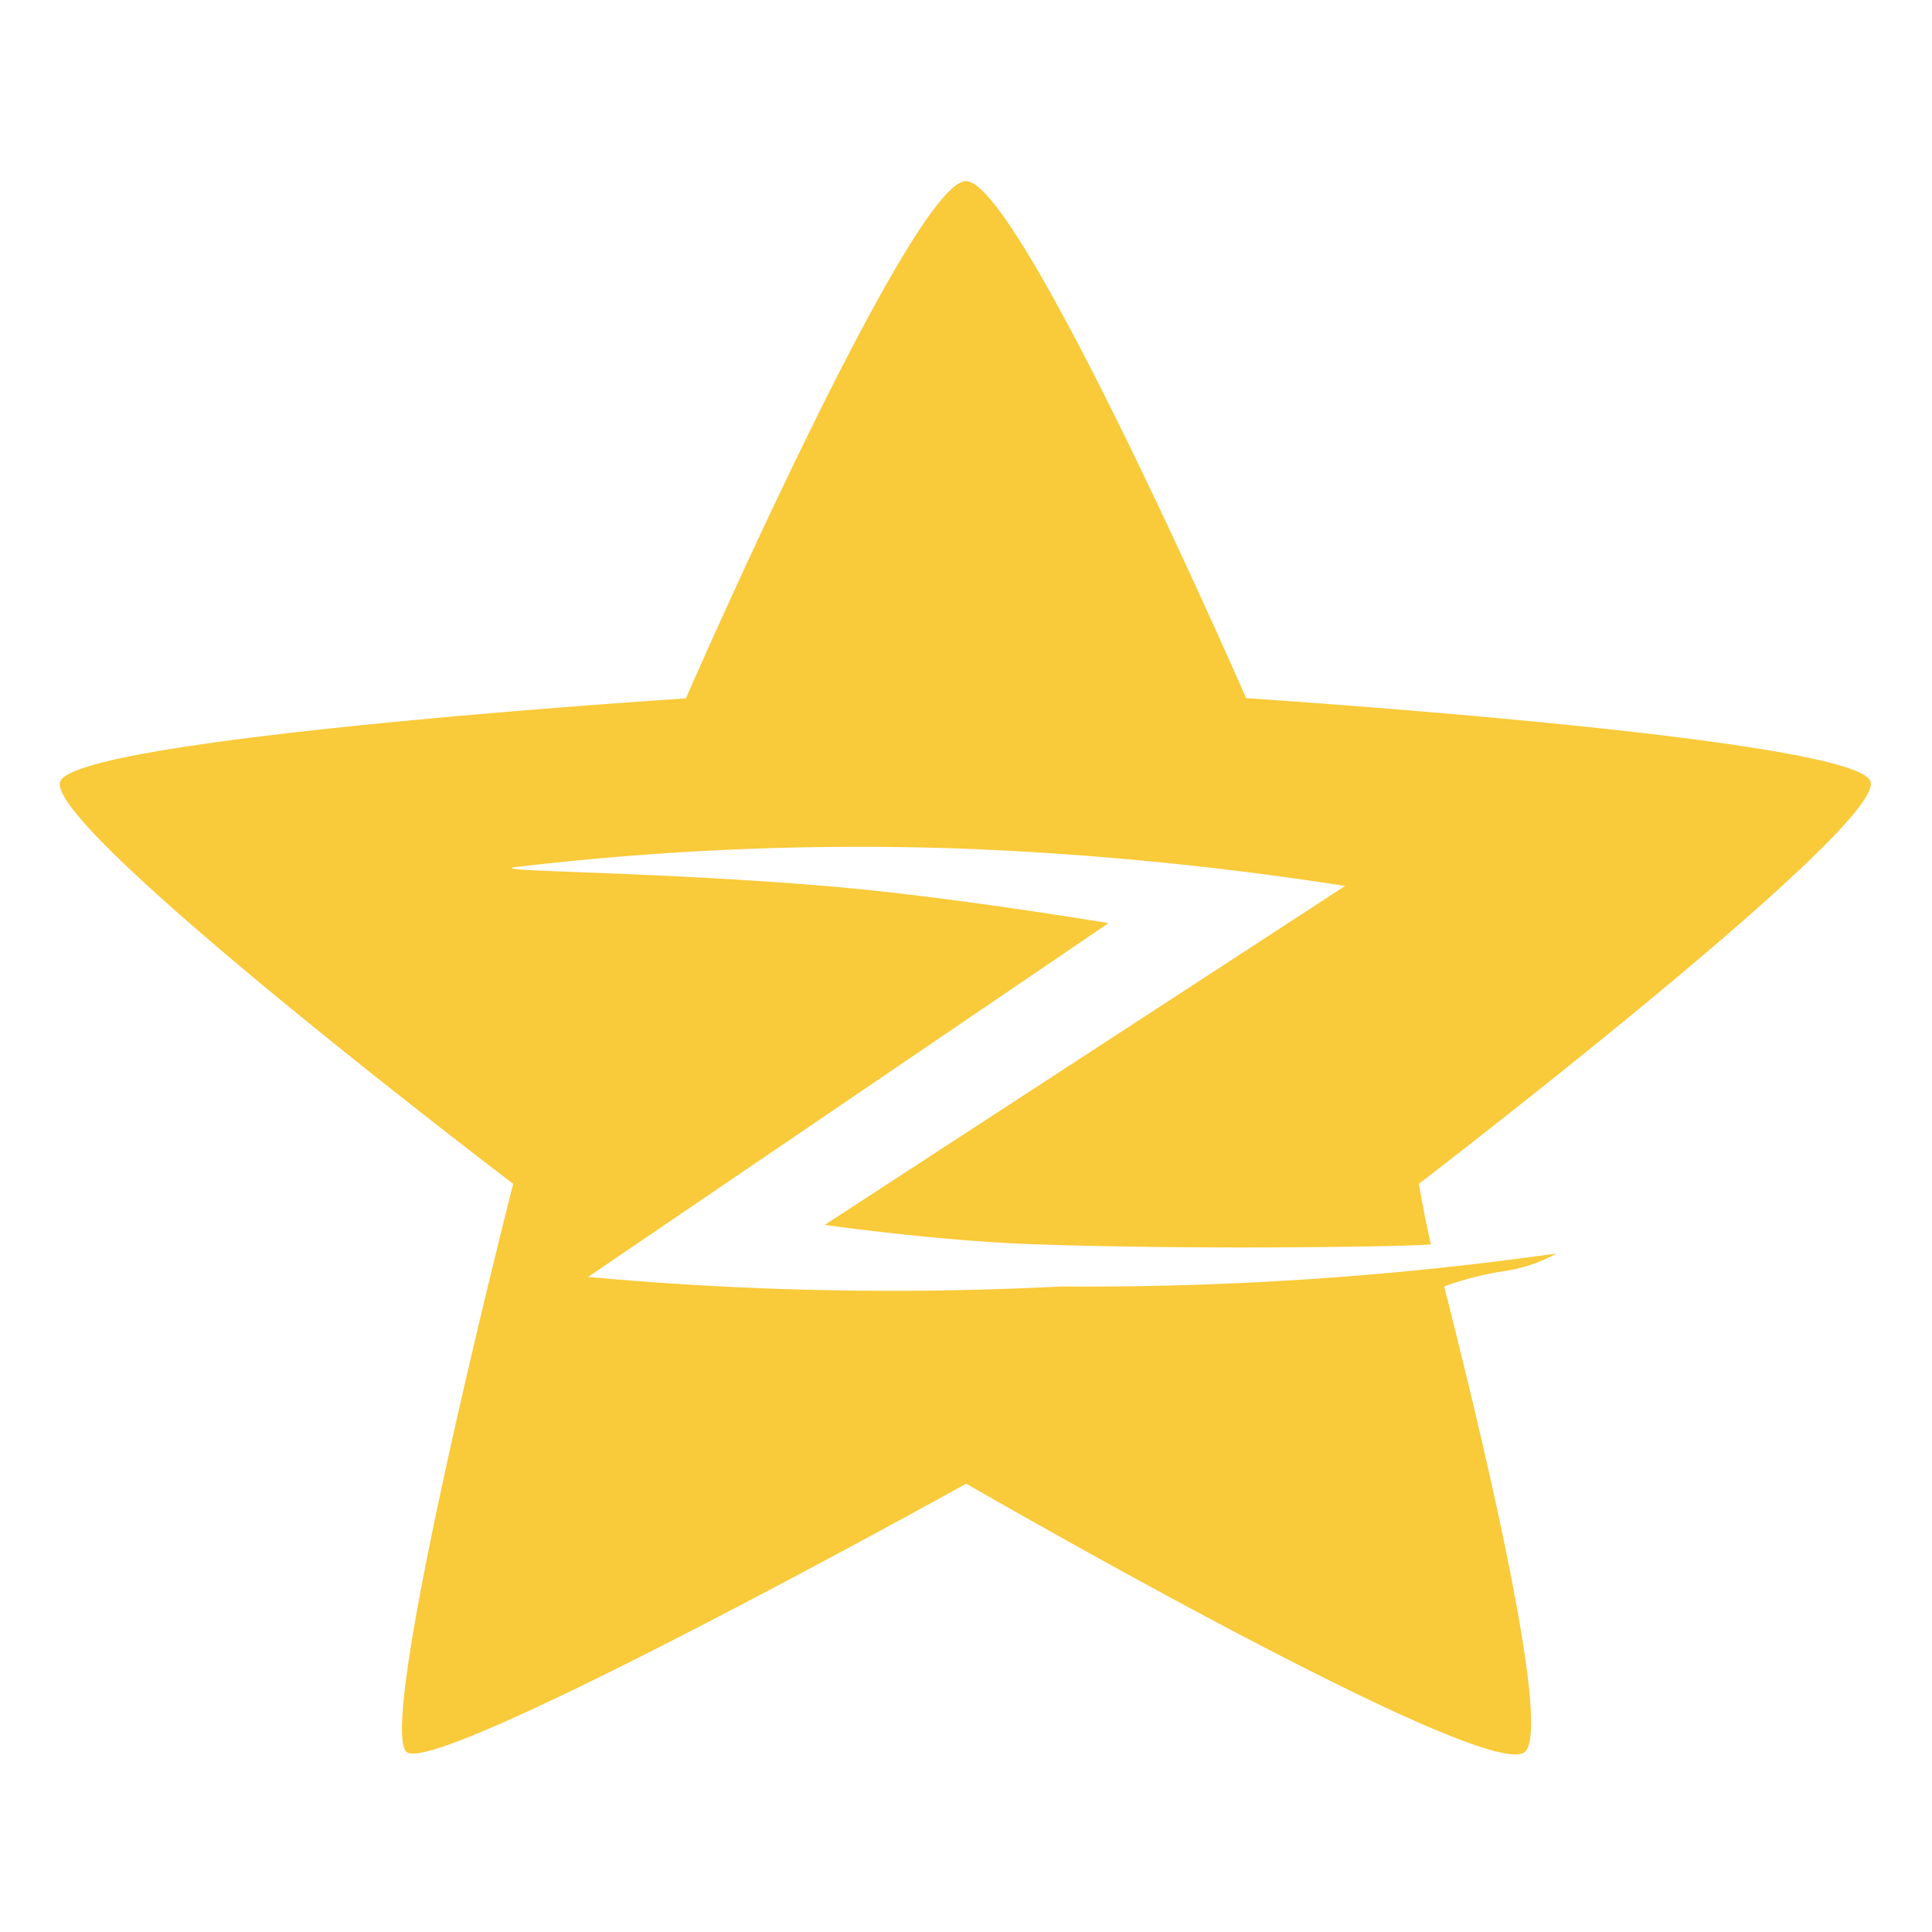
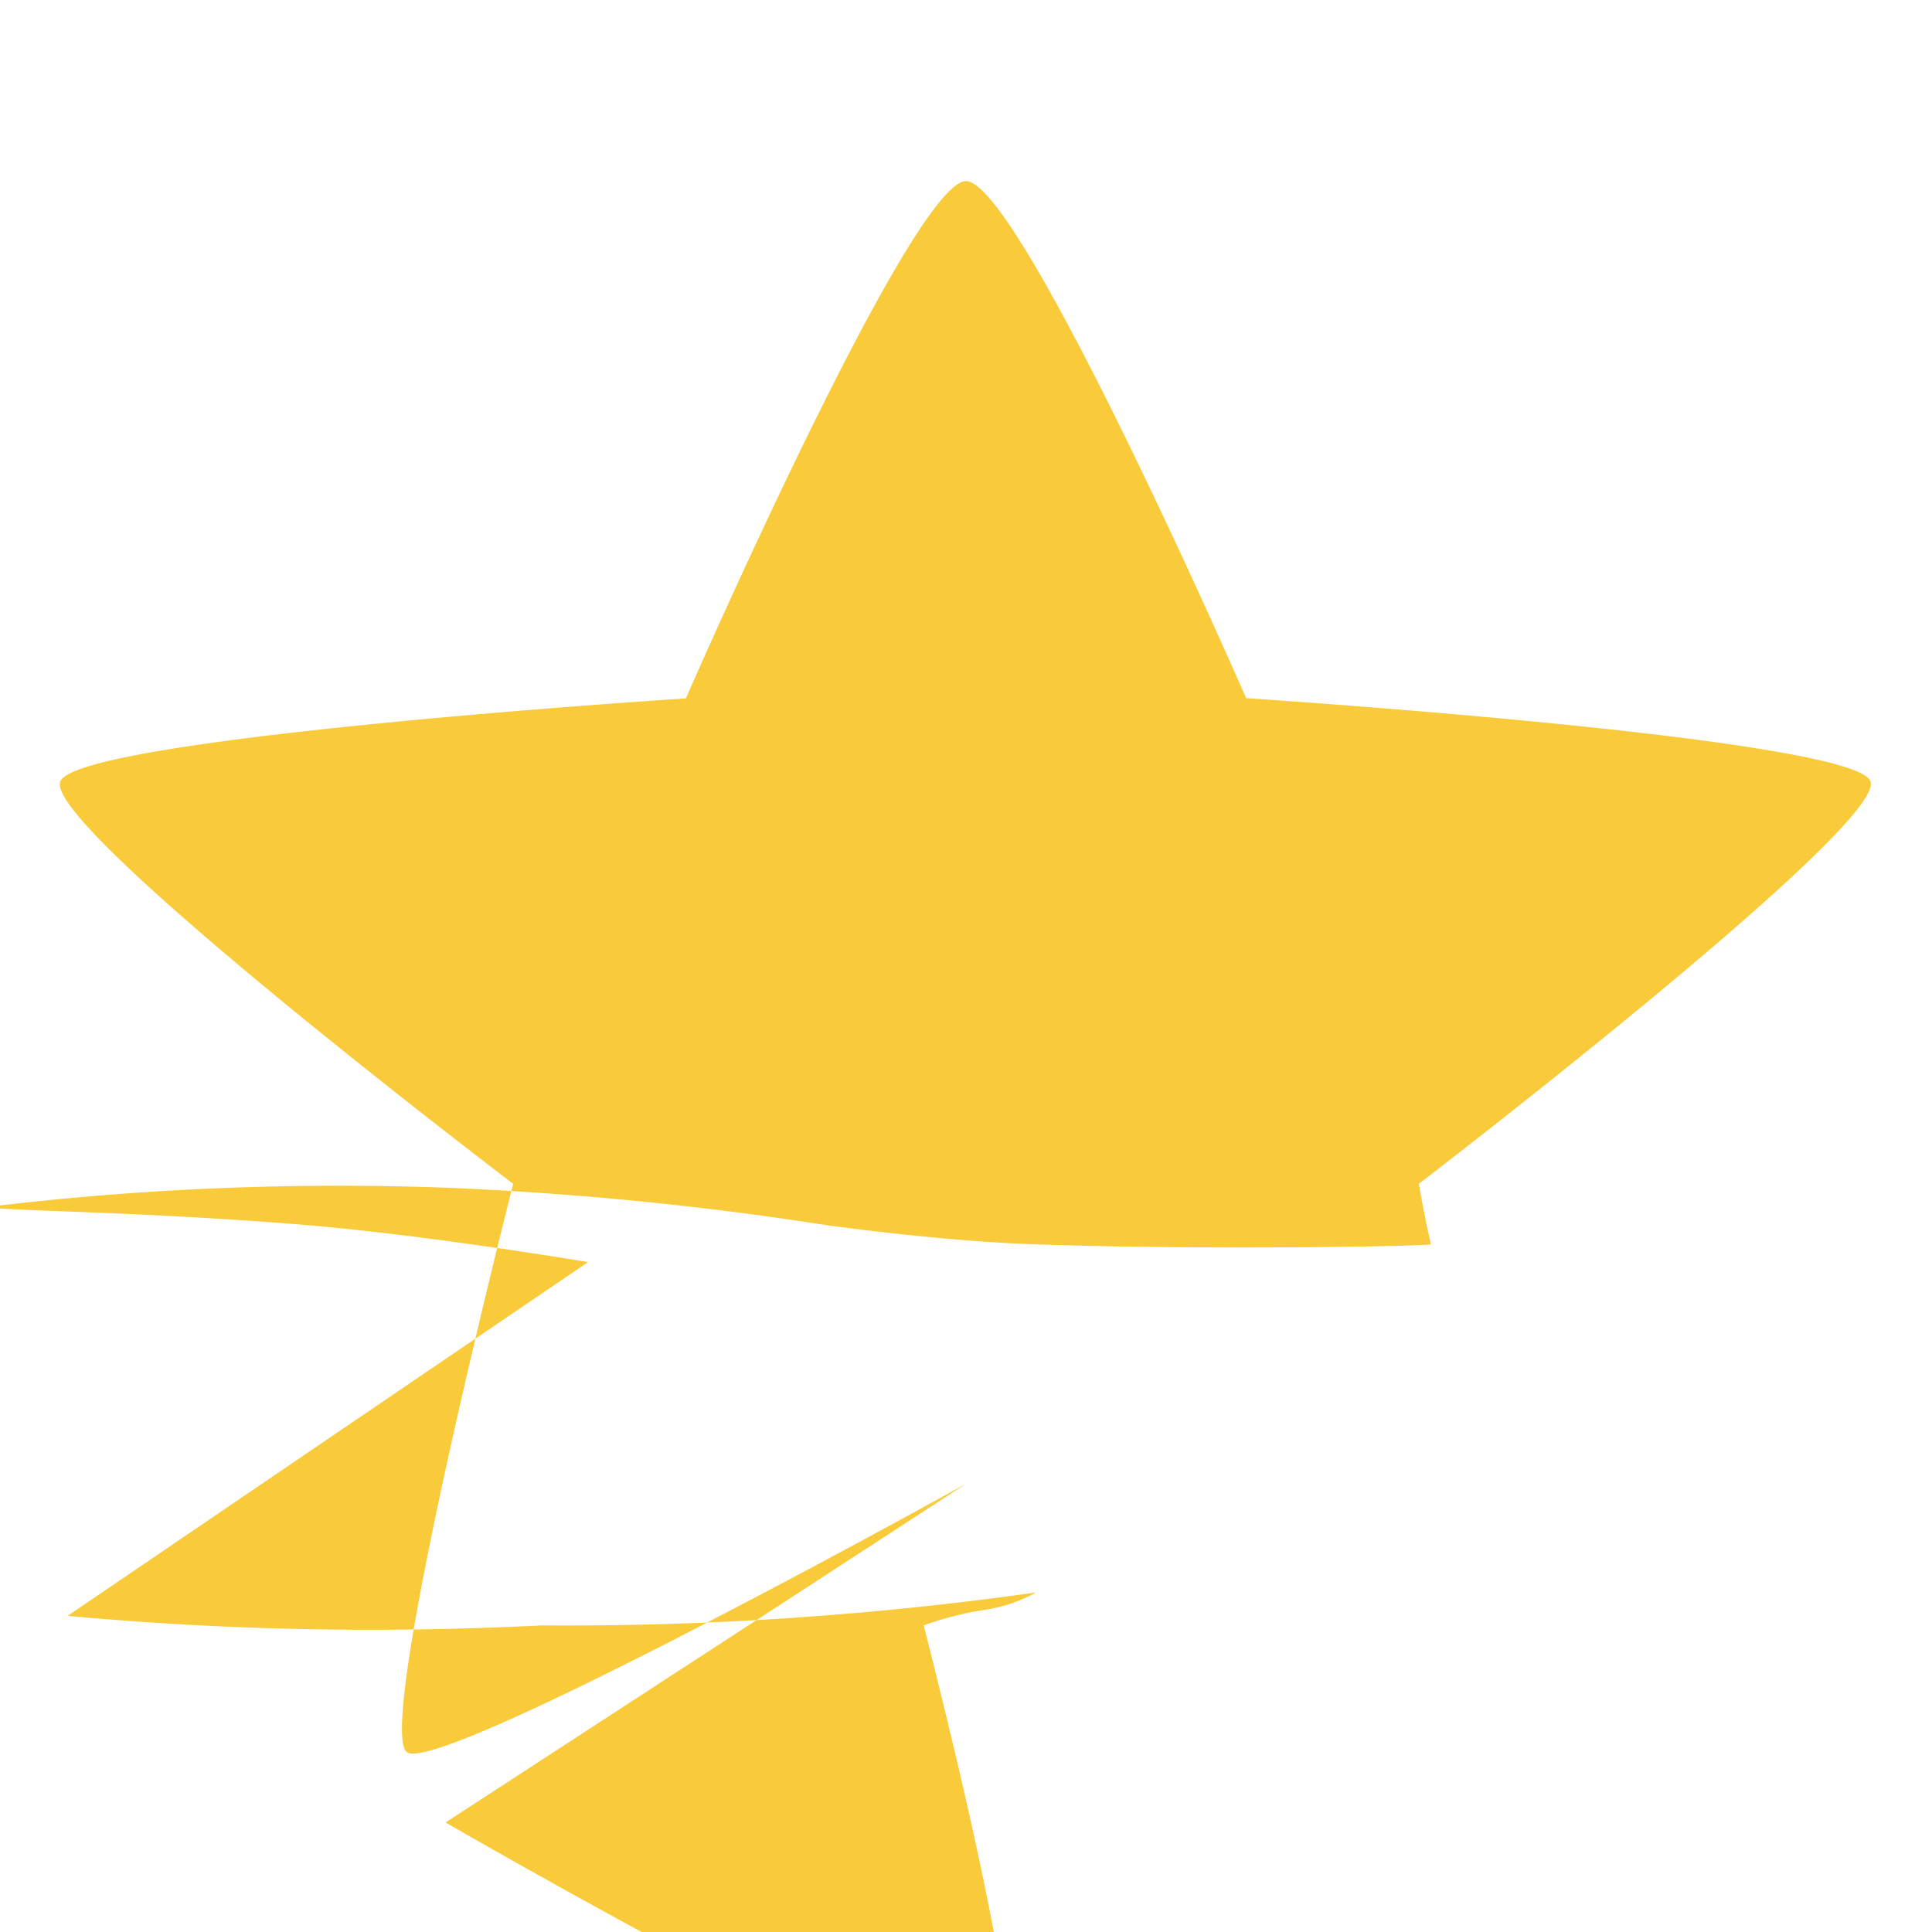
<svg xmlns="http://www.w3.org/2000/svg" width="16" height="16" viewBox="0 0 16 16">
  <defs>
    <style>
      .cls-1 {
        fill: #f9ca39;
        fill-rule: evenodd;
      }
    </style>
  </defs>
-   <path id="形状_899" data-name="形状 899" class="cls-1" d="M1588.47,199.788s-4.36,2.42-4.63,2.223,0.88-4.707.88-4.707-3.91-2.969-3.75-3.334,5.18-.686,5.18-0.686,1.87-4.284,2.32-4.284,2.32,4.282,2.32,4.282,5.03,0.326,5.17.688-3.74,3.334-3.74,3.334,0.05,0.289.1,0.5c0.01,0.015-1.81.052-3.3,0-0.78-.027-1.72-0.16-1.72-0.16l4.31-2.807a27.582,27.582,0,0,0-3.14-.308,24.267,24.267,0,0,0-3.75.154c-0.15.037,1.12,0.033,2.58,0.154,1.01,0.083,2.35.308,2.35,0.308l-4.31,2.93a27.53,27.53,0,0,0,3.92.079,27.842,27.842,0,0,0,4.1-.273,1.264,1.264,0,0,1-.43.145,2.573,2.573,0,0,0-.5.128c0.33,1.3.89,3.65,0.67,3.853-0.3.283-4.63-2.221-4.63-2.221h0Zm0,0" transform="translate(-1580.47 -187.5)" />
+   <path id="形状_899" data-name="形状 899" class="cls-1" d="M1588.47,199.788s-4.36,2.42-4.63,2.223,0.88-4.707.88-4.707-3.91-2.969-3.75-3.334,5.18-.686,5.18-0.686,1.87-4.284,2.32-4.284,2.32,4.282,2.32,4.282,5.03,0.326,5.17.688-3.74,3.334-3.74,3.334,0.05,0.289.1,0.5c0.01,0.015-1.81.052-3.3,0-0.78-.027-1.72-0.16-1.72-0.16a27.582,27.582,0,0,0-3.14-.308,24.267,24.267,0,0,0-3.75.154c-0.15.037,1.12,0.033,2.58,0.154,1.01,0.083,2.35.308,2.35,0.308l-4.31,2.93a27.53,27.53,0,0,0,3.92.079,27.842,27.842,0,0,0,4.1-.273,1.264,1.264,0,0,1-.43.145,2.573,2.573,0,0,0-.5.128c0.33,1.3.89,3.65,0.67,3.853-0.3.283-4.63-2.221-4.63-2.221h0Zm0,0" transform="translate(-1580.47 -187.5)" />
</svg>